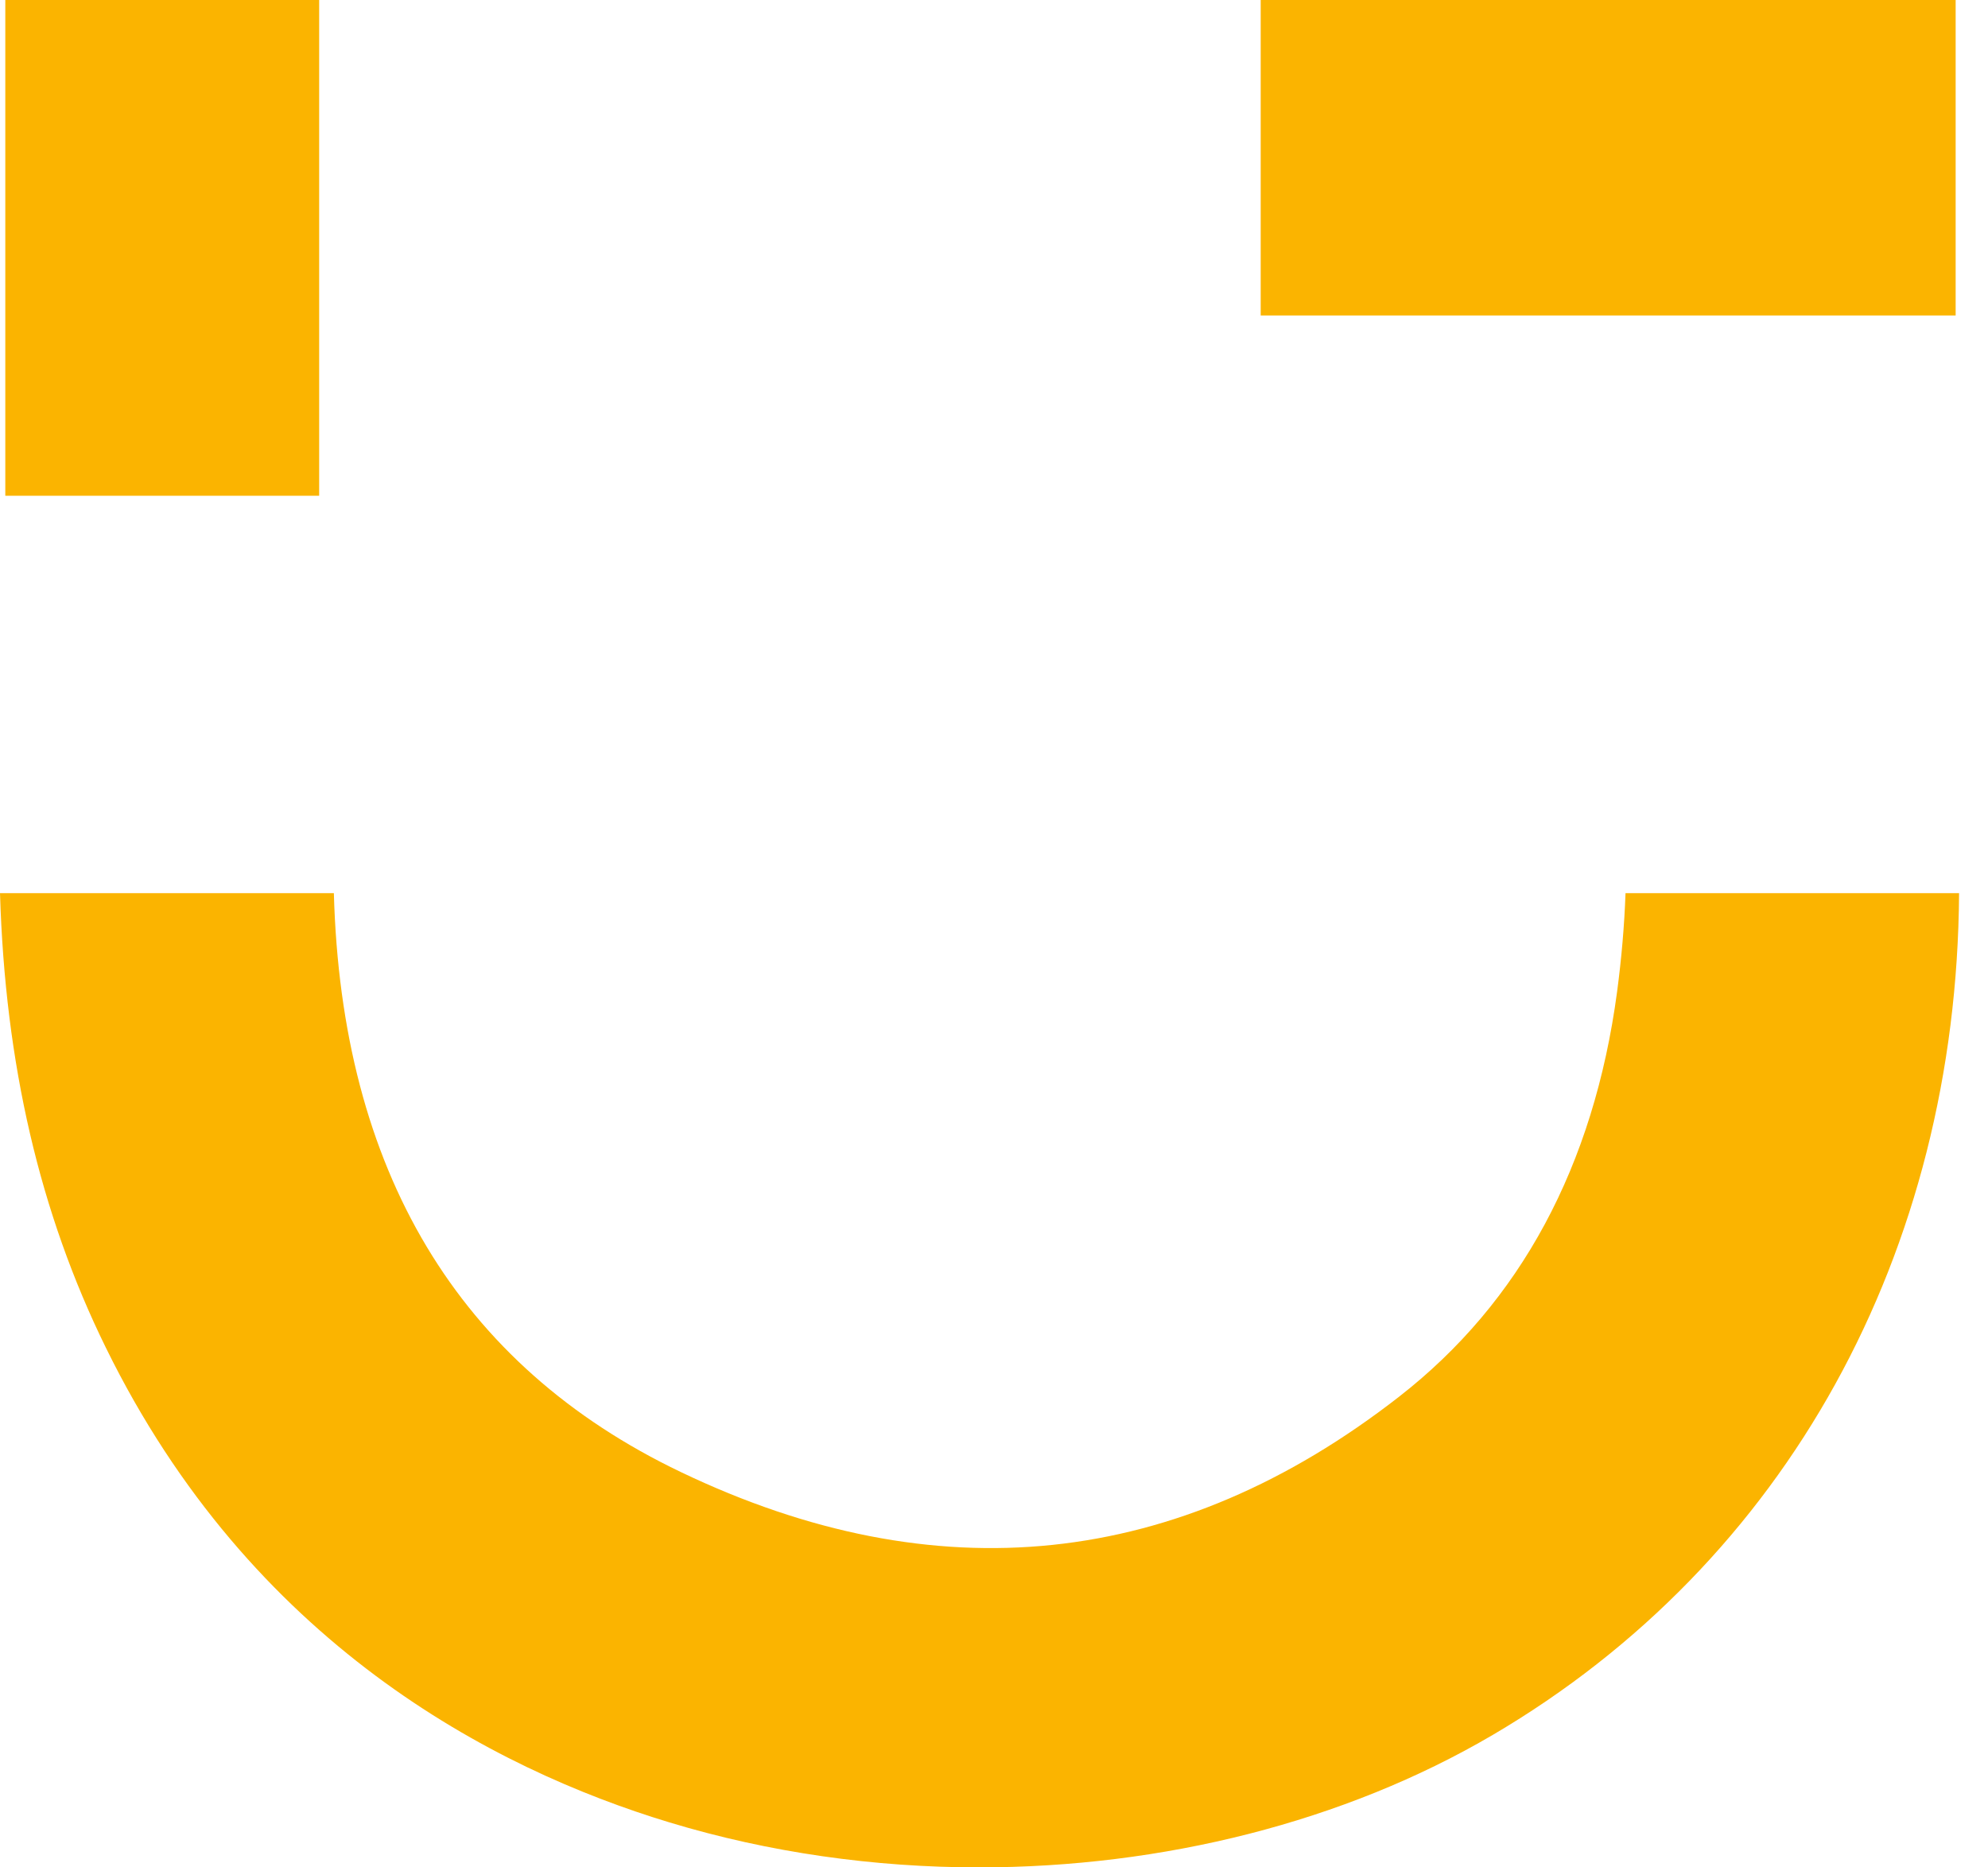
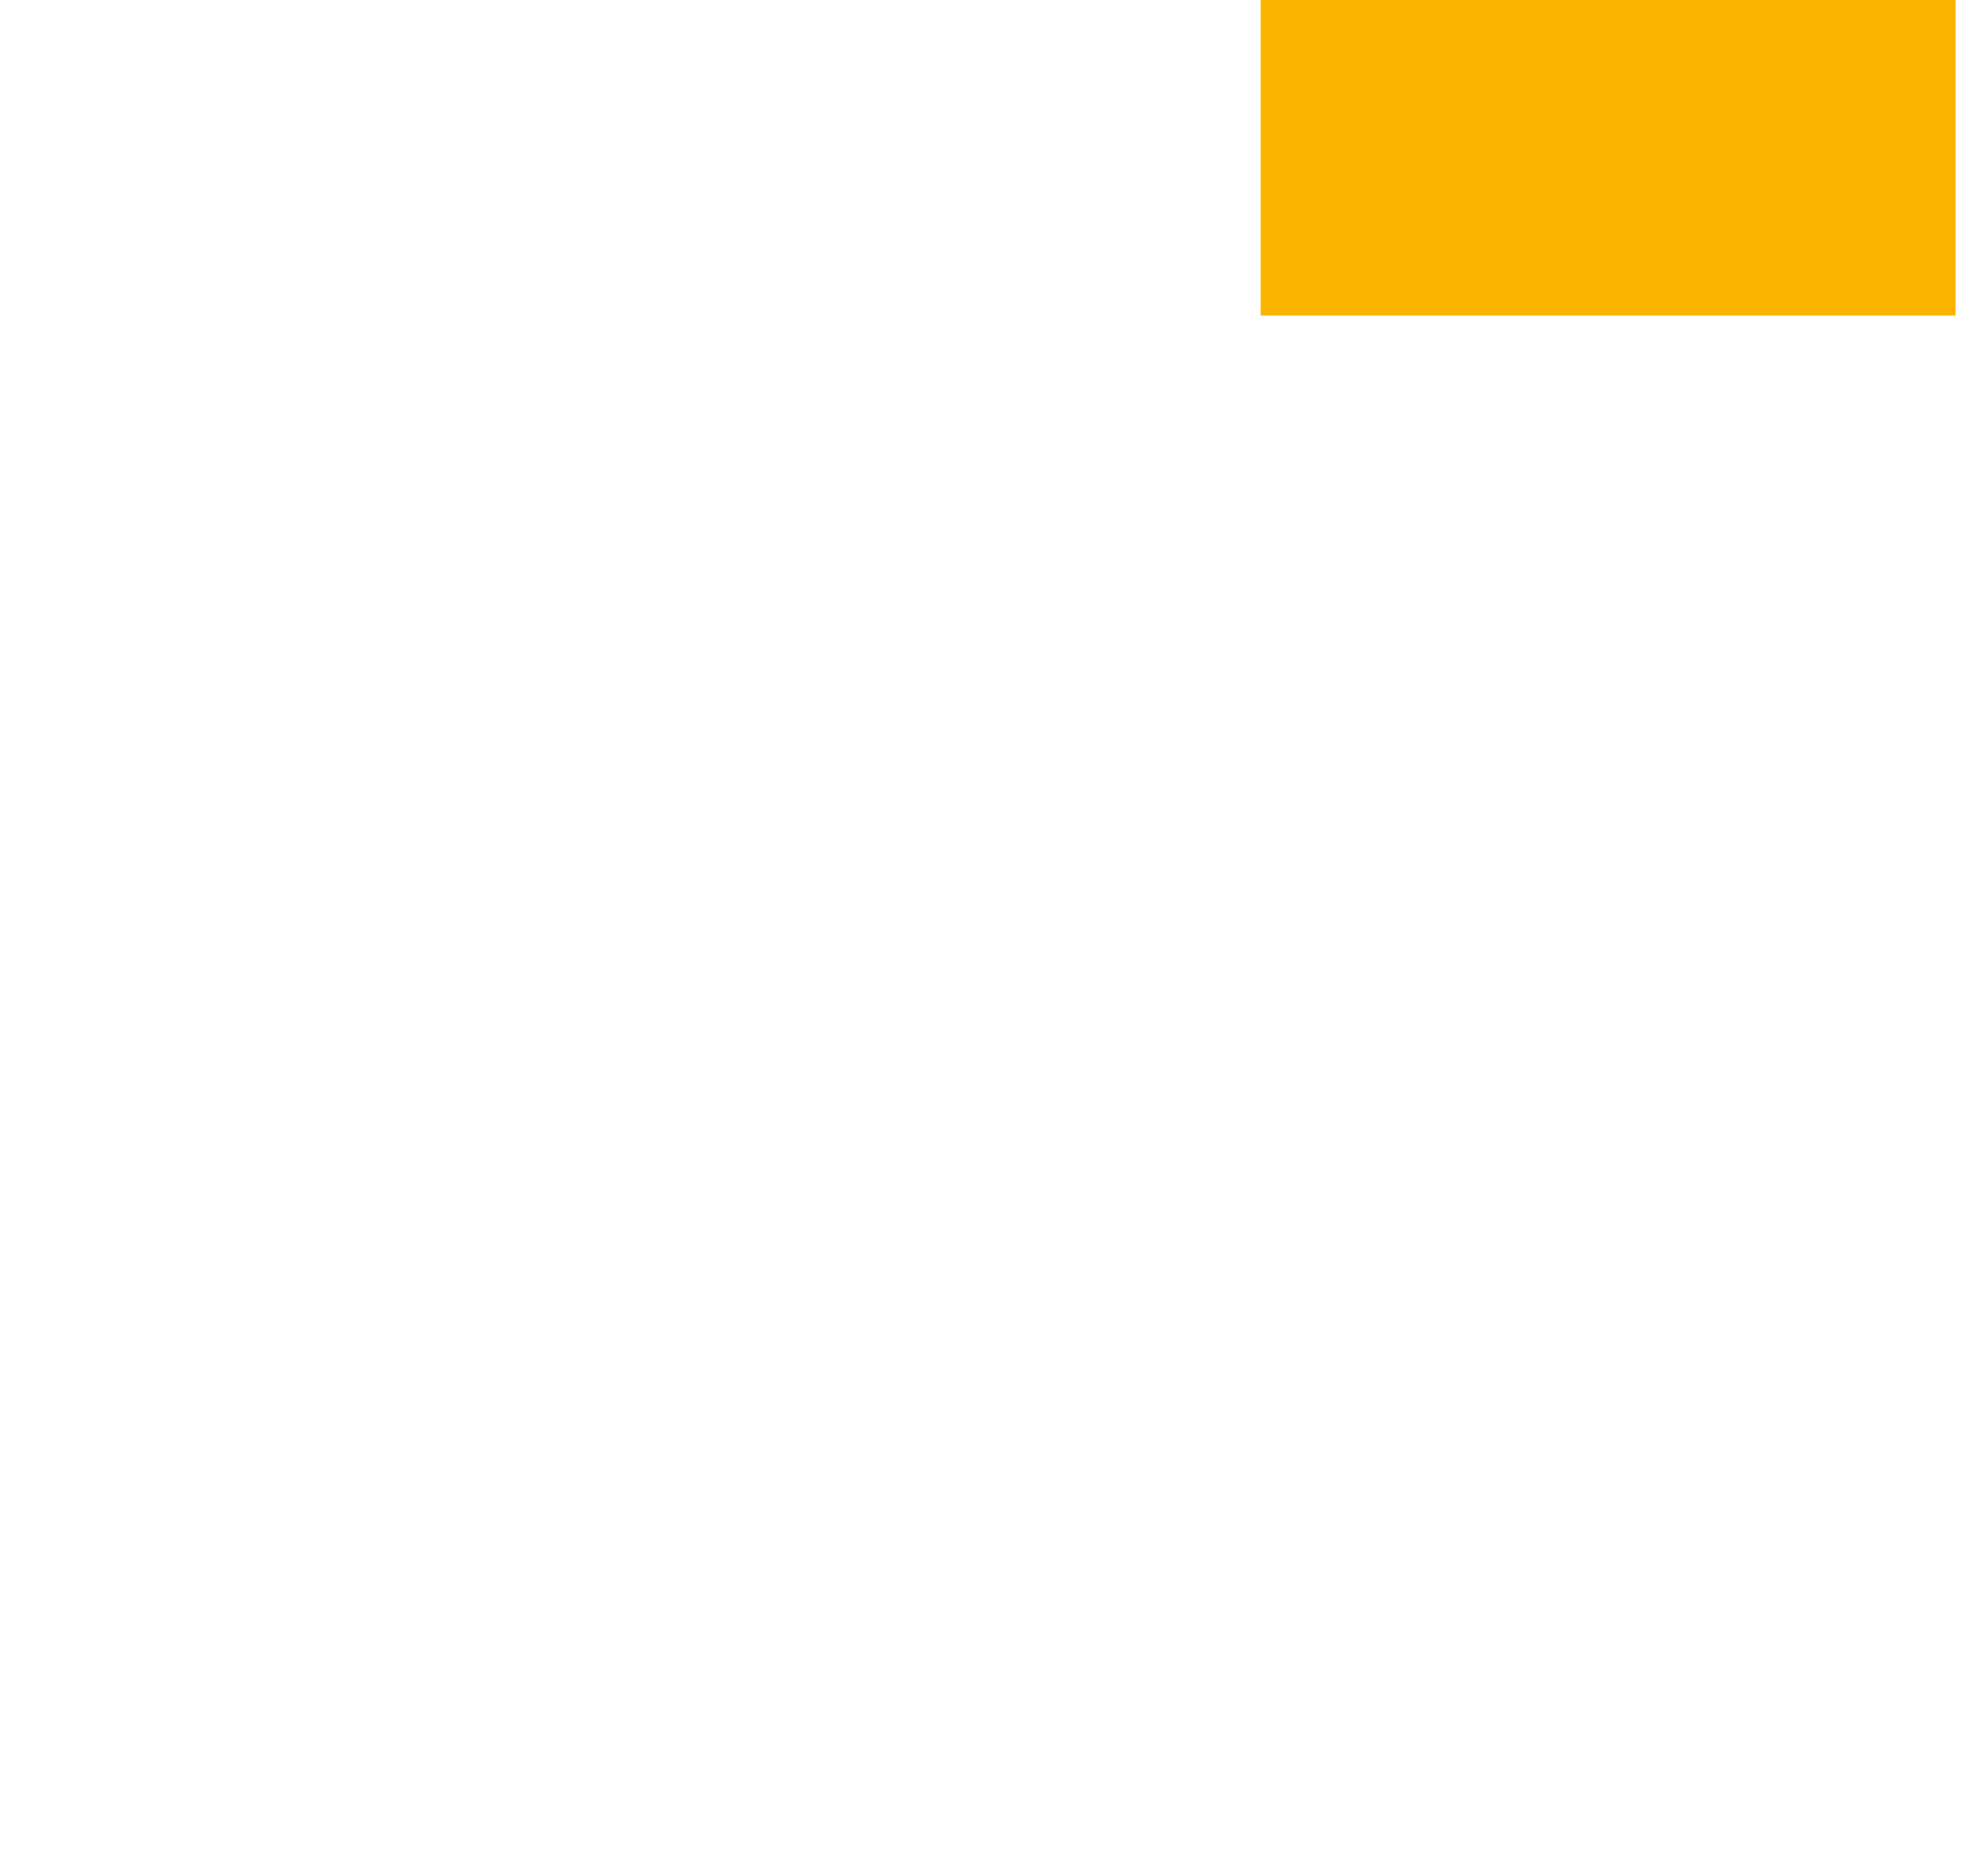
<svg xmlns="http://www.w3.org/2000/svg" width="33" height="31" viewBox="0 0 33 31" fill="none">
-   <path d="M26.983 14.827C26.964 15.362 26.917 15.907 26.843 16.464C26.456 19.357 25.237 21.62 23.222 23.188C19.549 26.048 15.539 26.467 11.299 24.436C7.604 22.667 5.668 19.432 5.542 14.827H0C0.085 17.657 0.658 20.134 1.757 22.372C4.161 27.274 8.171 29.363 11.112 30.253C12.768 30.755 14.514 31 16.252 31C19.294 31 22.315 30.248 24.779 28.801C29.663 25.932 32.481 20.79 32.52 14.827H26.98H26.983Z" fill="#FBB400" />
  <rect x="20.927" width="11.536" height="5.237" fill="#FBB400" />
-   <rect x="0.088" width="5.21" height="8.23" fill="#FBB400" />
</svg>